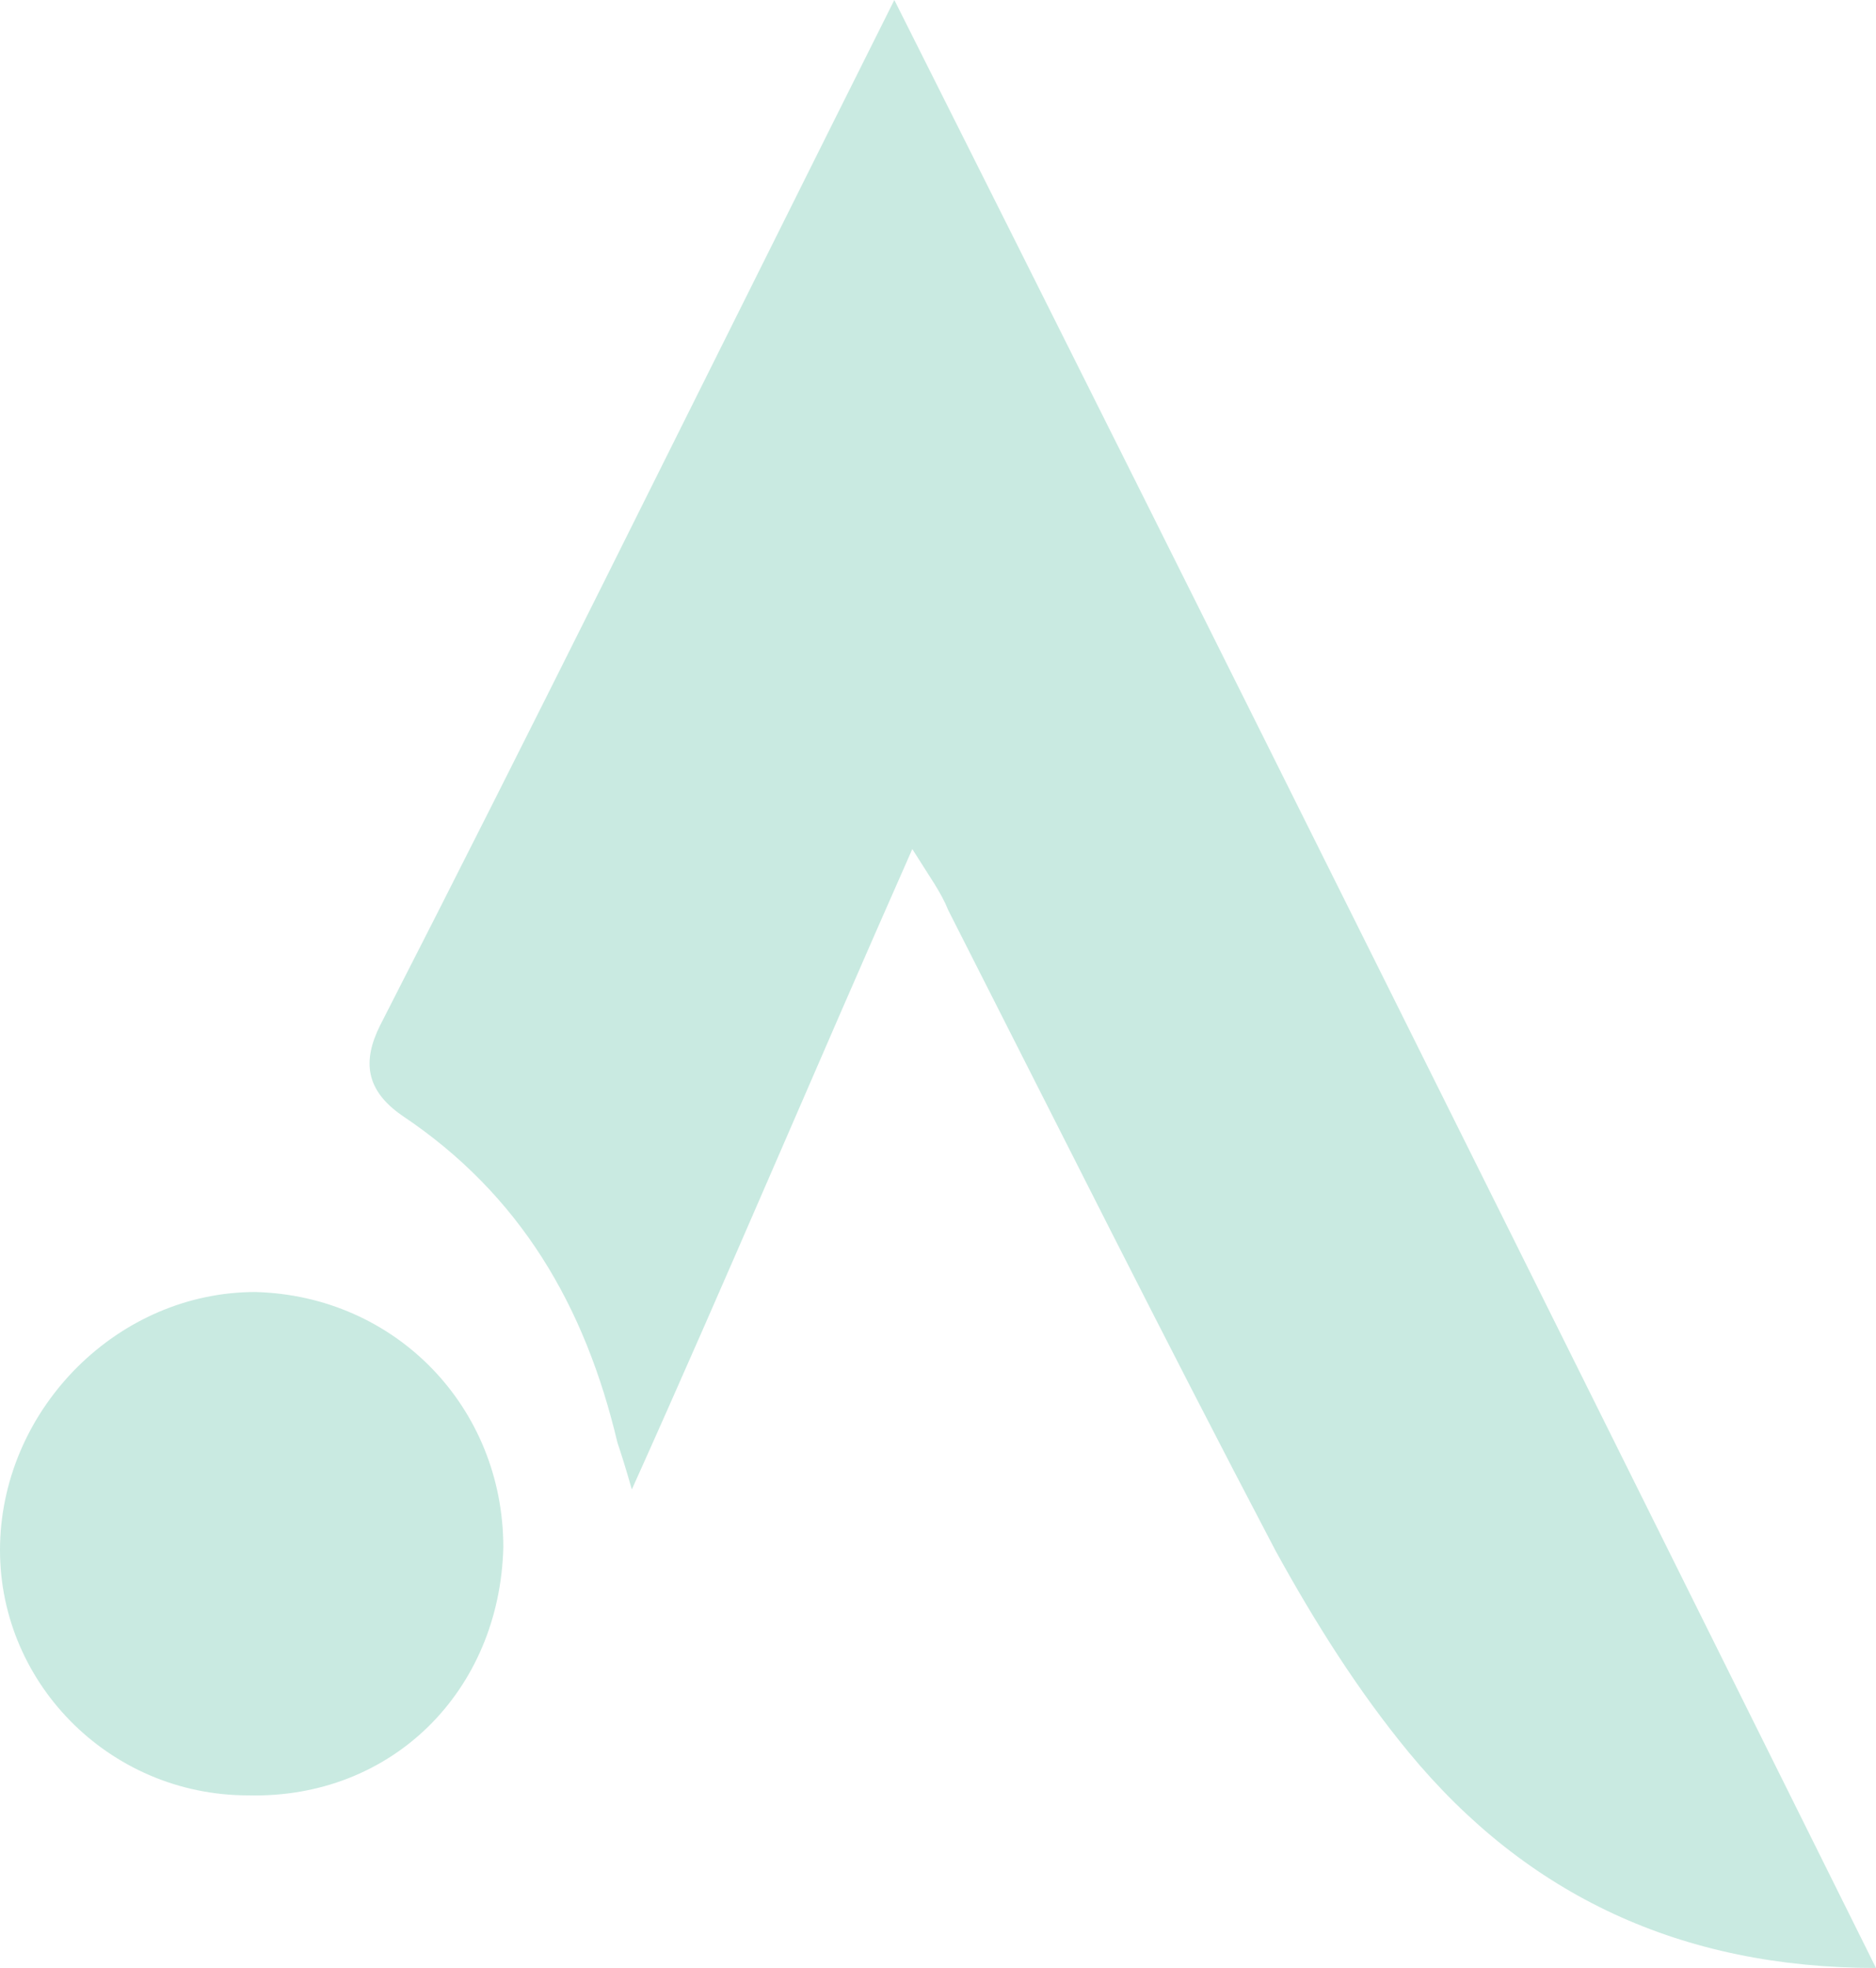
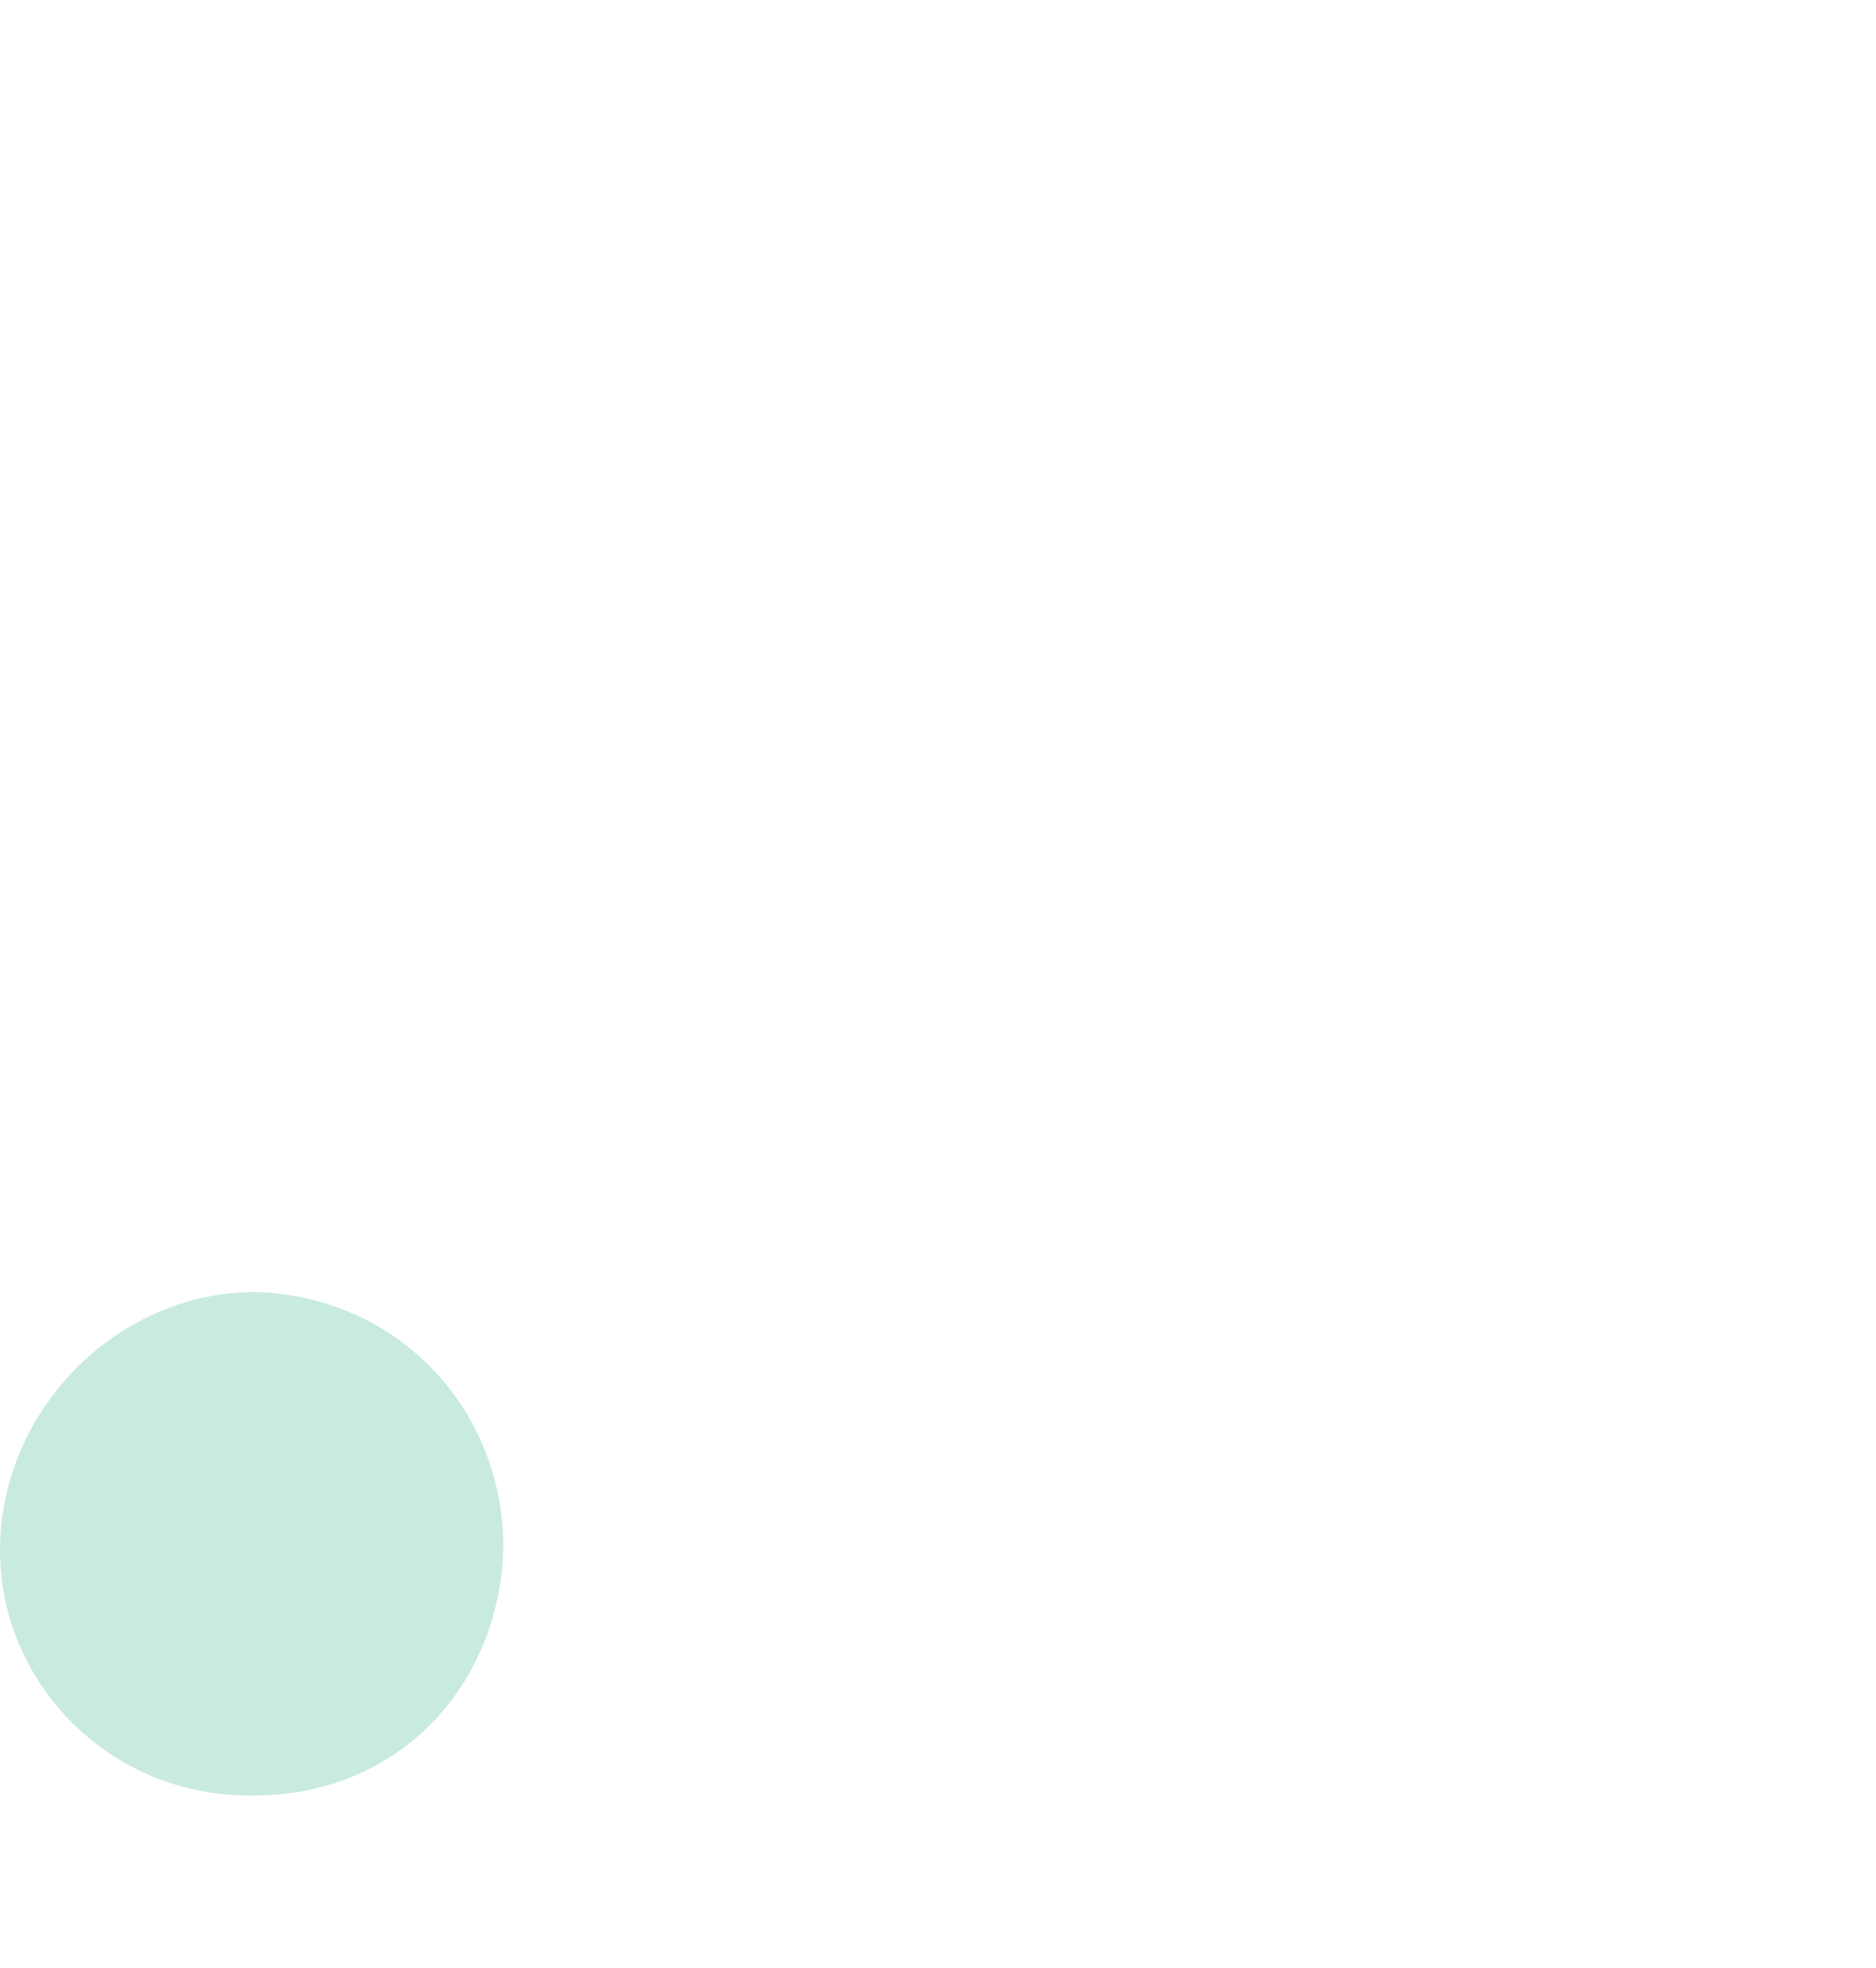
<svg xmlns="http://www.w3.org/2000/svg" width="533" height="559" viewBox="0 0 533 559" fill="none">
-   <path d="M533 559C477.832 559 433.901 538.561 400.187 497.684C385.884 480.311 373.625 460.894 362.387 440.455C330.716 380.161 300.067 318.845 269.418 258.55C267.375 253.441 264.31 249.353 259.202 241.177C231.618 303.516 207.098 361.766 179.514 423.082C177.471 415.929 176.449 412.863 175.428 409.797C166.233 370.963 147.843 339.283 114.13 316.801C103.913 309.647 102.892 301.472 108 291.252C150.908 207.453 192.795 122.633 234.683 38.834C240.812 26.57 246.942 14.307 254.094 0C348.084 187.015 440.031 371.985 533 559Z" fill="#4CB79A" fill-opacity="0.3" />
  <path d="M70.491 509.975C30.662 509.975 -0.997 477.295 0.024 438.488C1.045 399.68 33.725 367 72.533 367C112.362 368.021 143 399.68 143 439.509C141.979 480.359 111.341 510.996 70.491 509.975Z" fill="#4CB79A" fill-opacity="0.3" />
</svg>